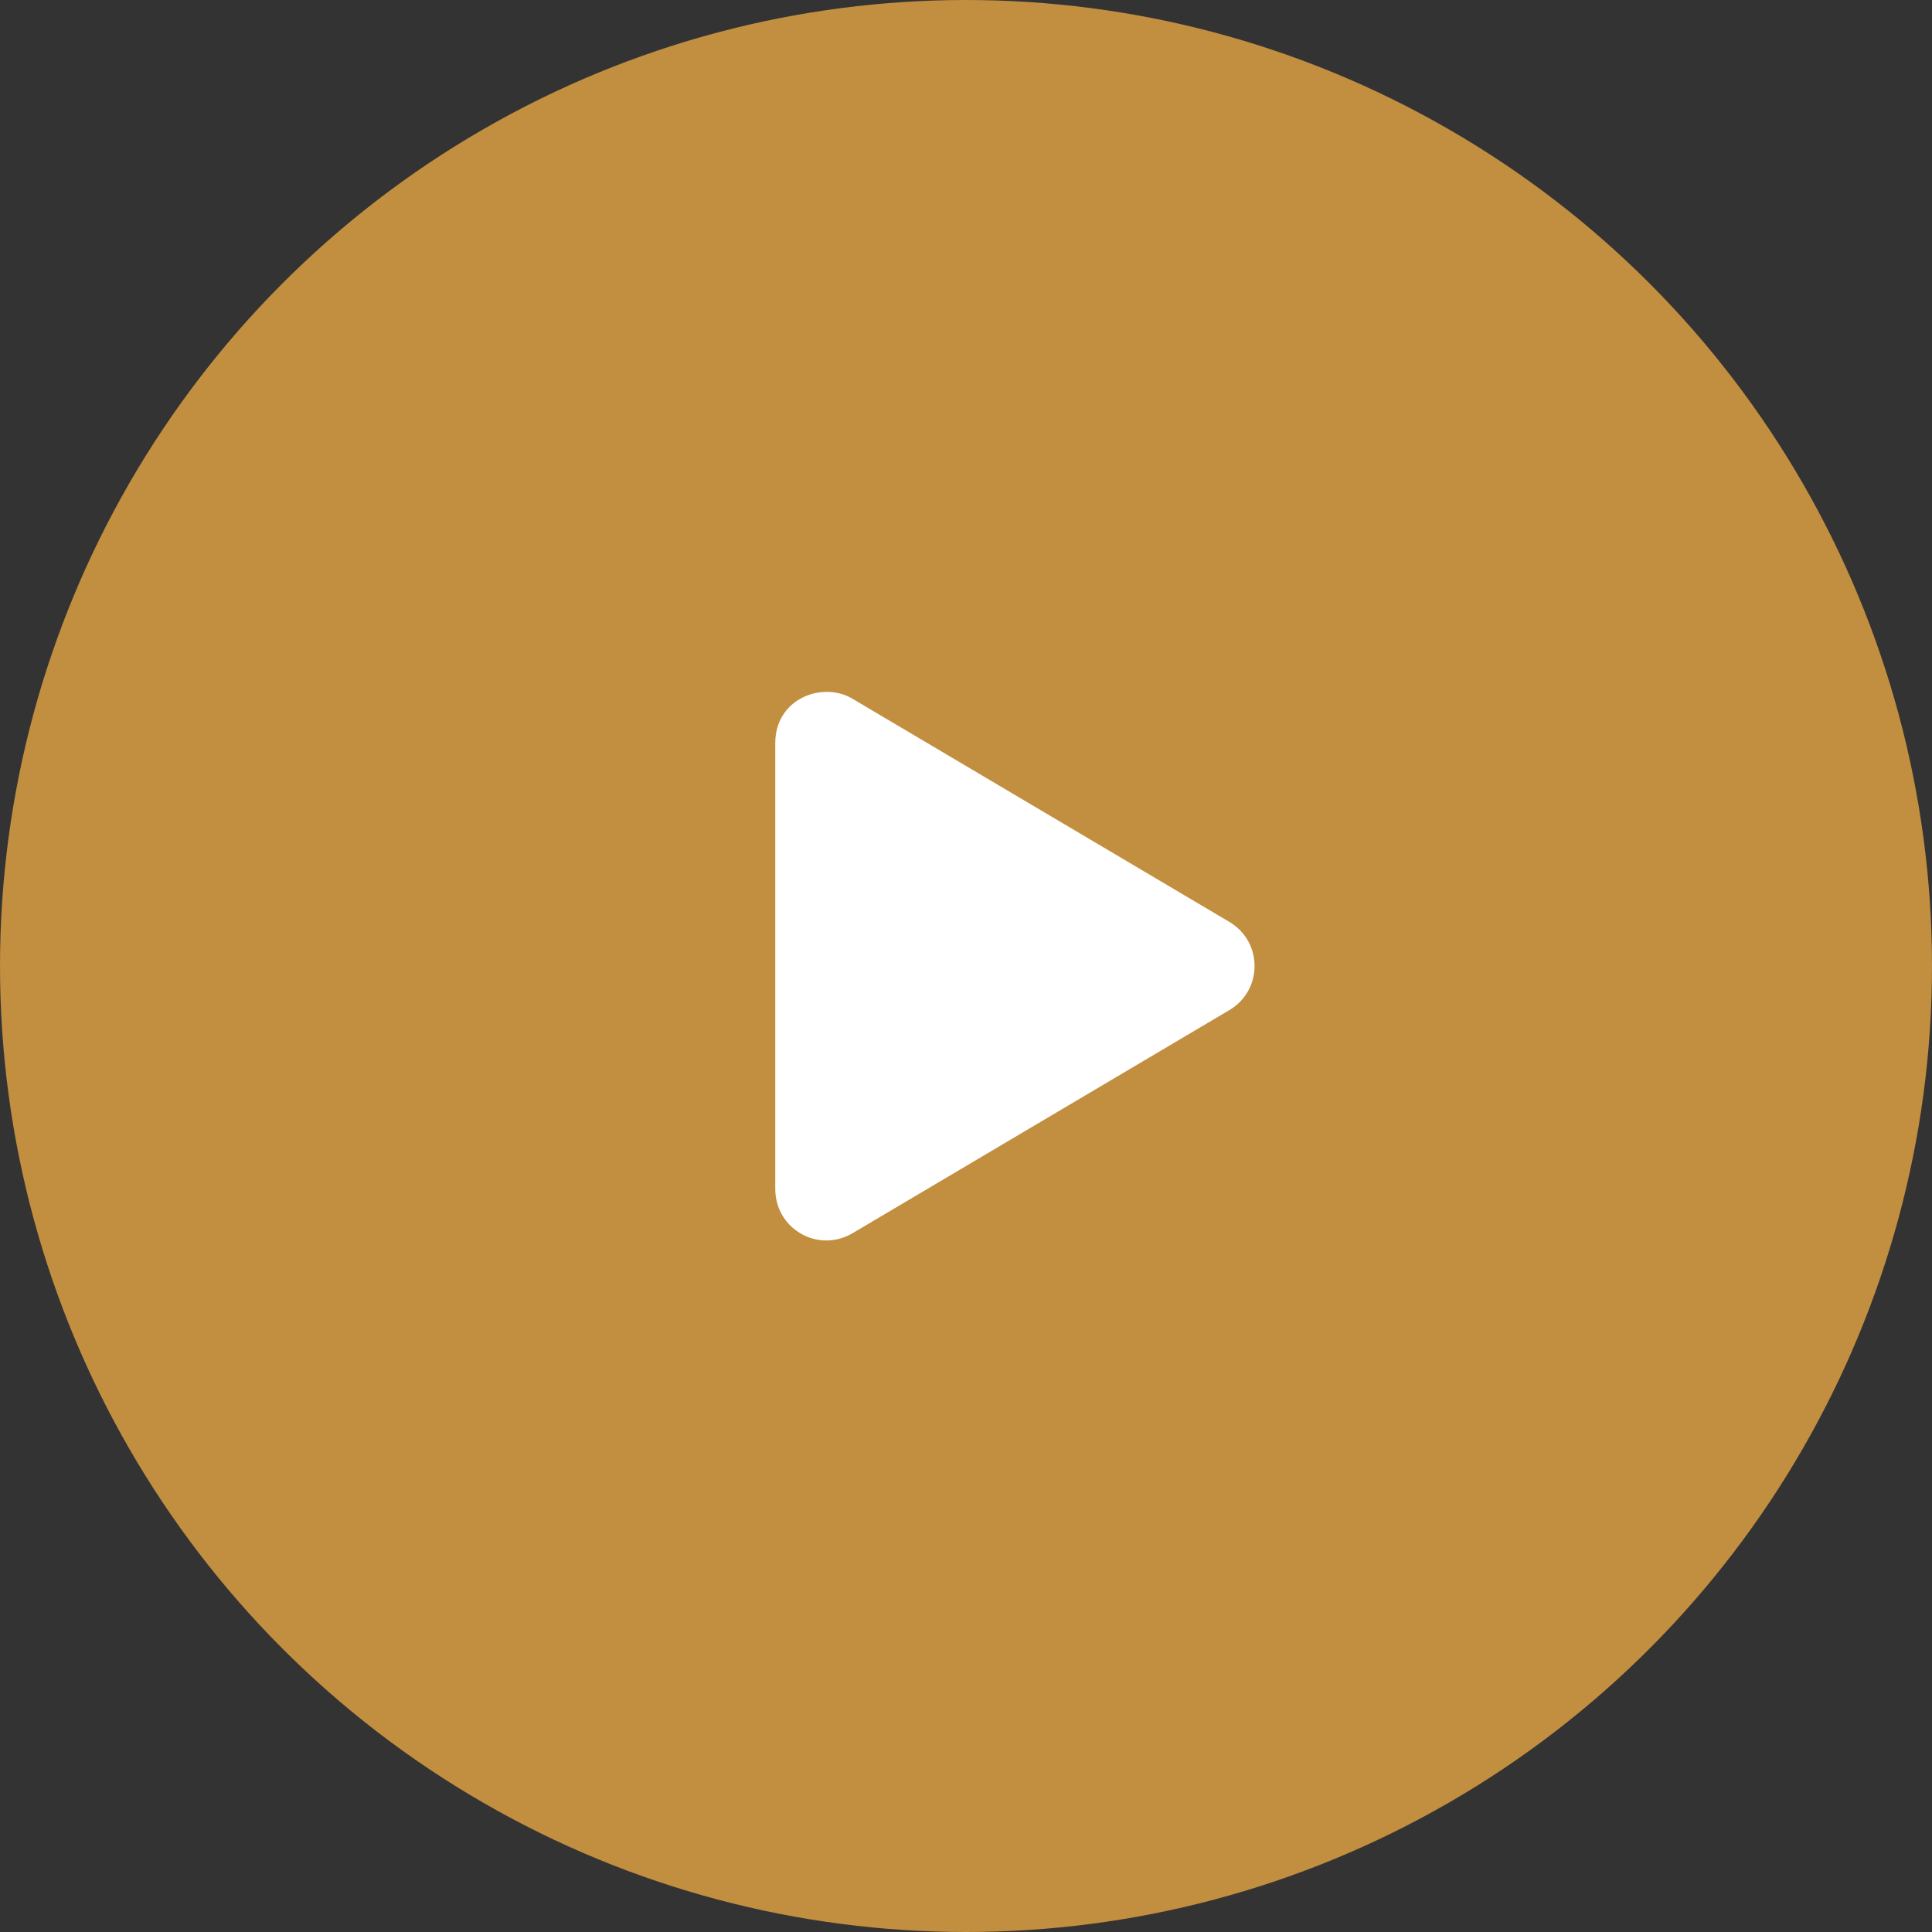
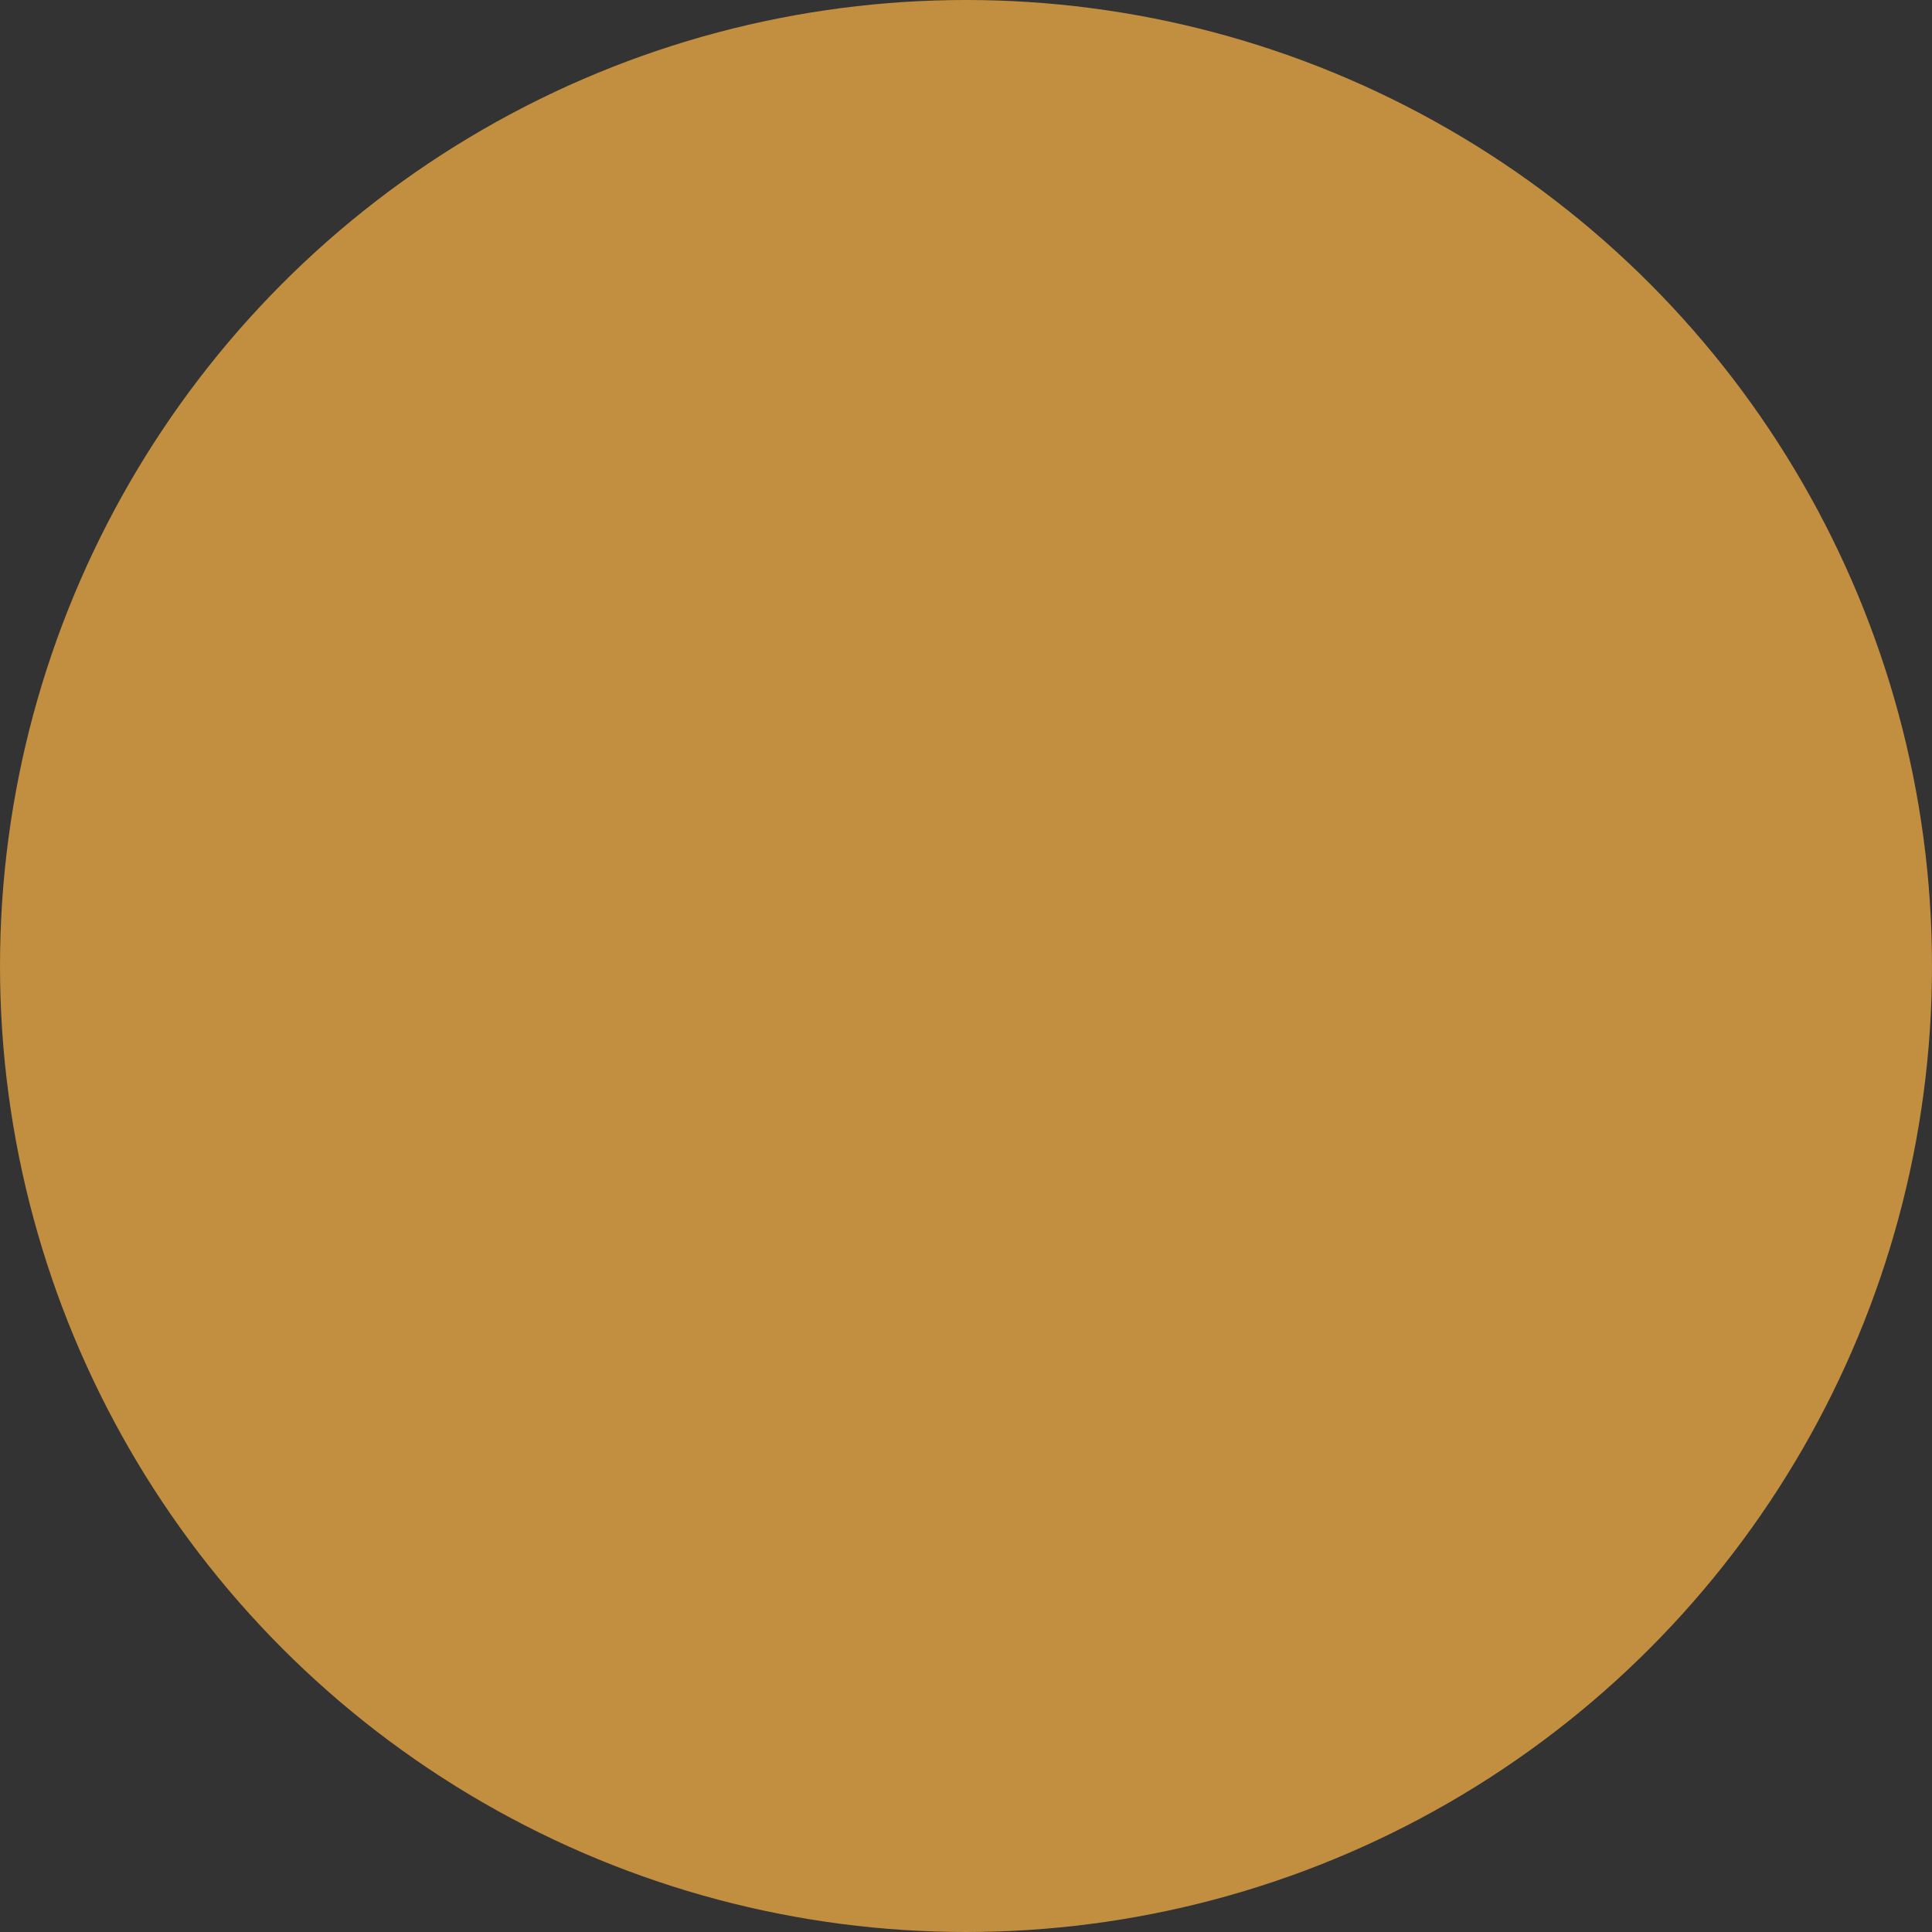
<svg xmlns="http://www.w3.org/2000/svg" id="Layer_1" x="0px" y="0px" viewBox="0 0 78 78" style="enable-background:new 0 0 78 78;" xml:space="preserve">
  <rect x="0" y="0" width="78" height="78" fill="#333333" stroke="none" />
  <style type="text/css"> .st0{fill:#C28E40;} .st1{fill:#FFFFFF;} </style>
  <circle class="st0" cx="39" cy="39" r="39" />
  <g>
-     <path class="st1" d="M49.6,40.8l-15.2,9c-1.4,0.8-3.1-0.2-3.1-1.8V30c0-1.8,1.9-2.5,3.1-1.8l15.2,9C51,38,51,40,49.6,40.8z" />
-   </g>
+     </g>
</svg>